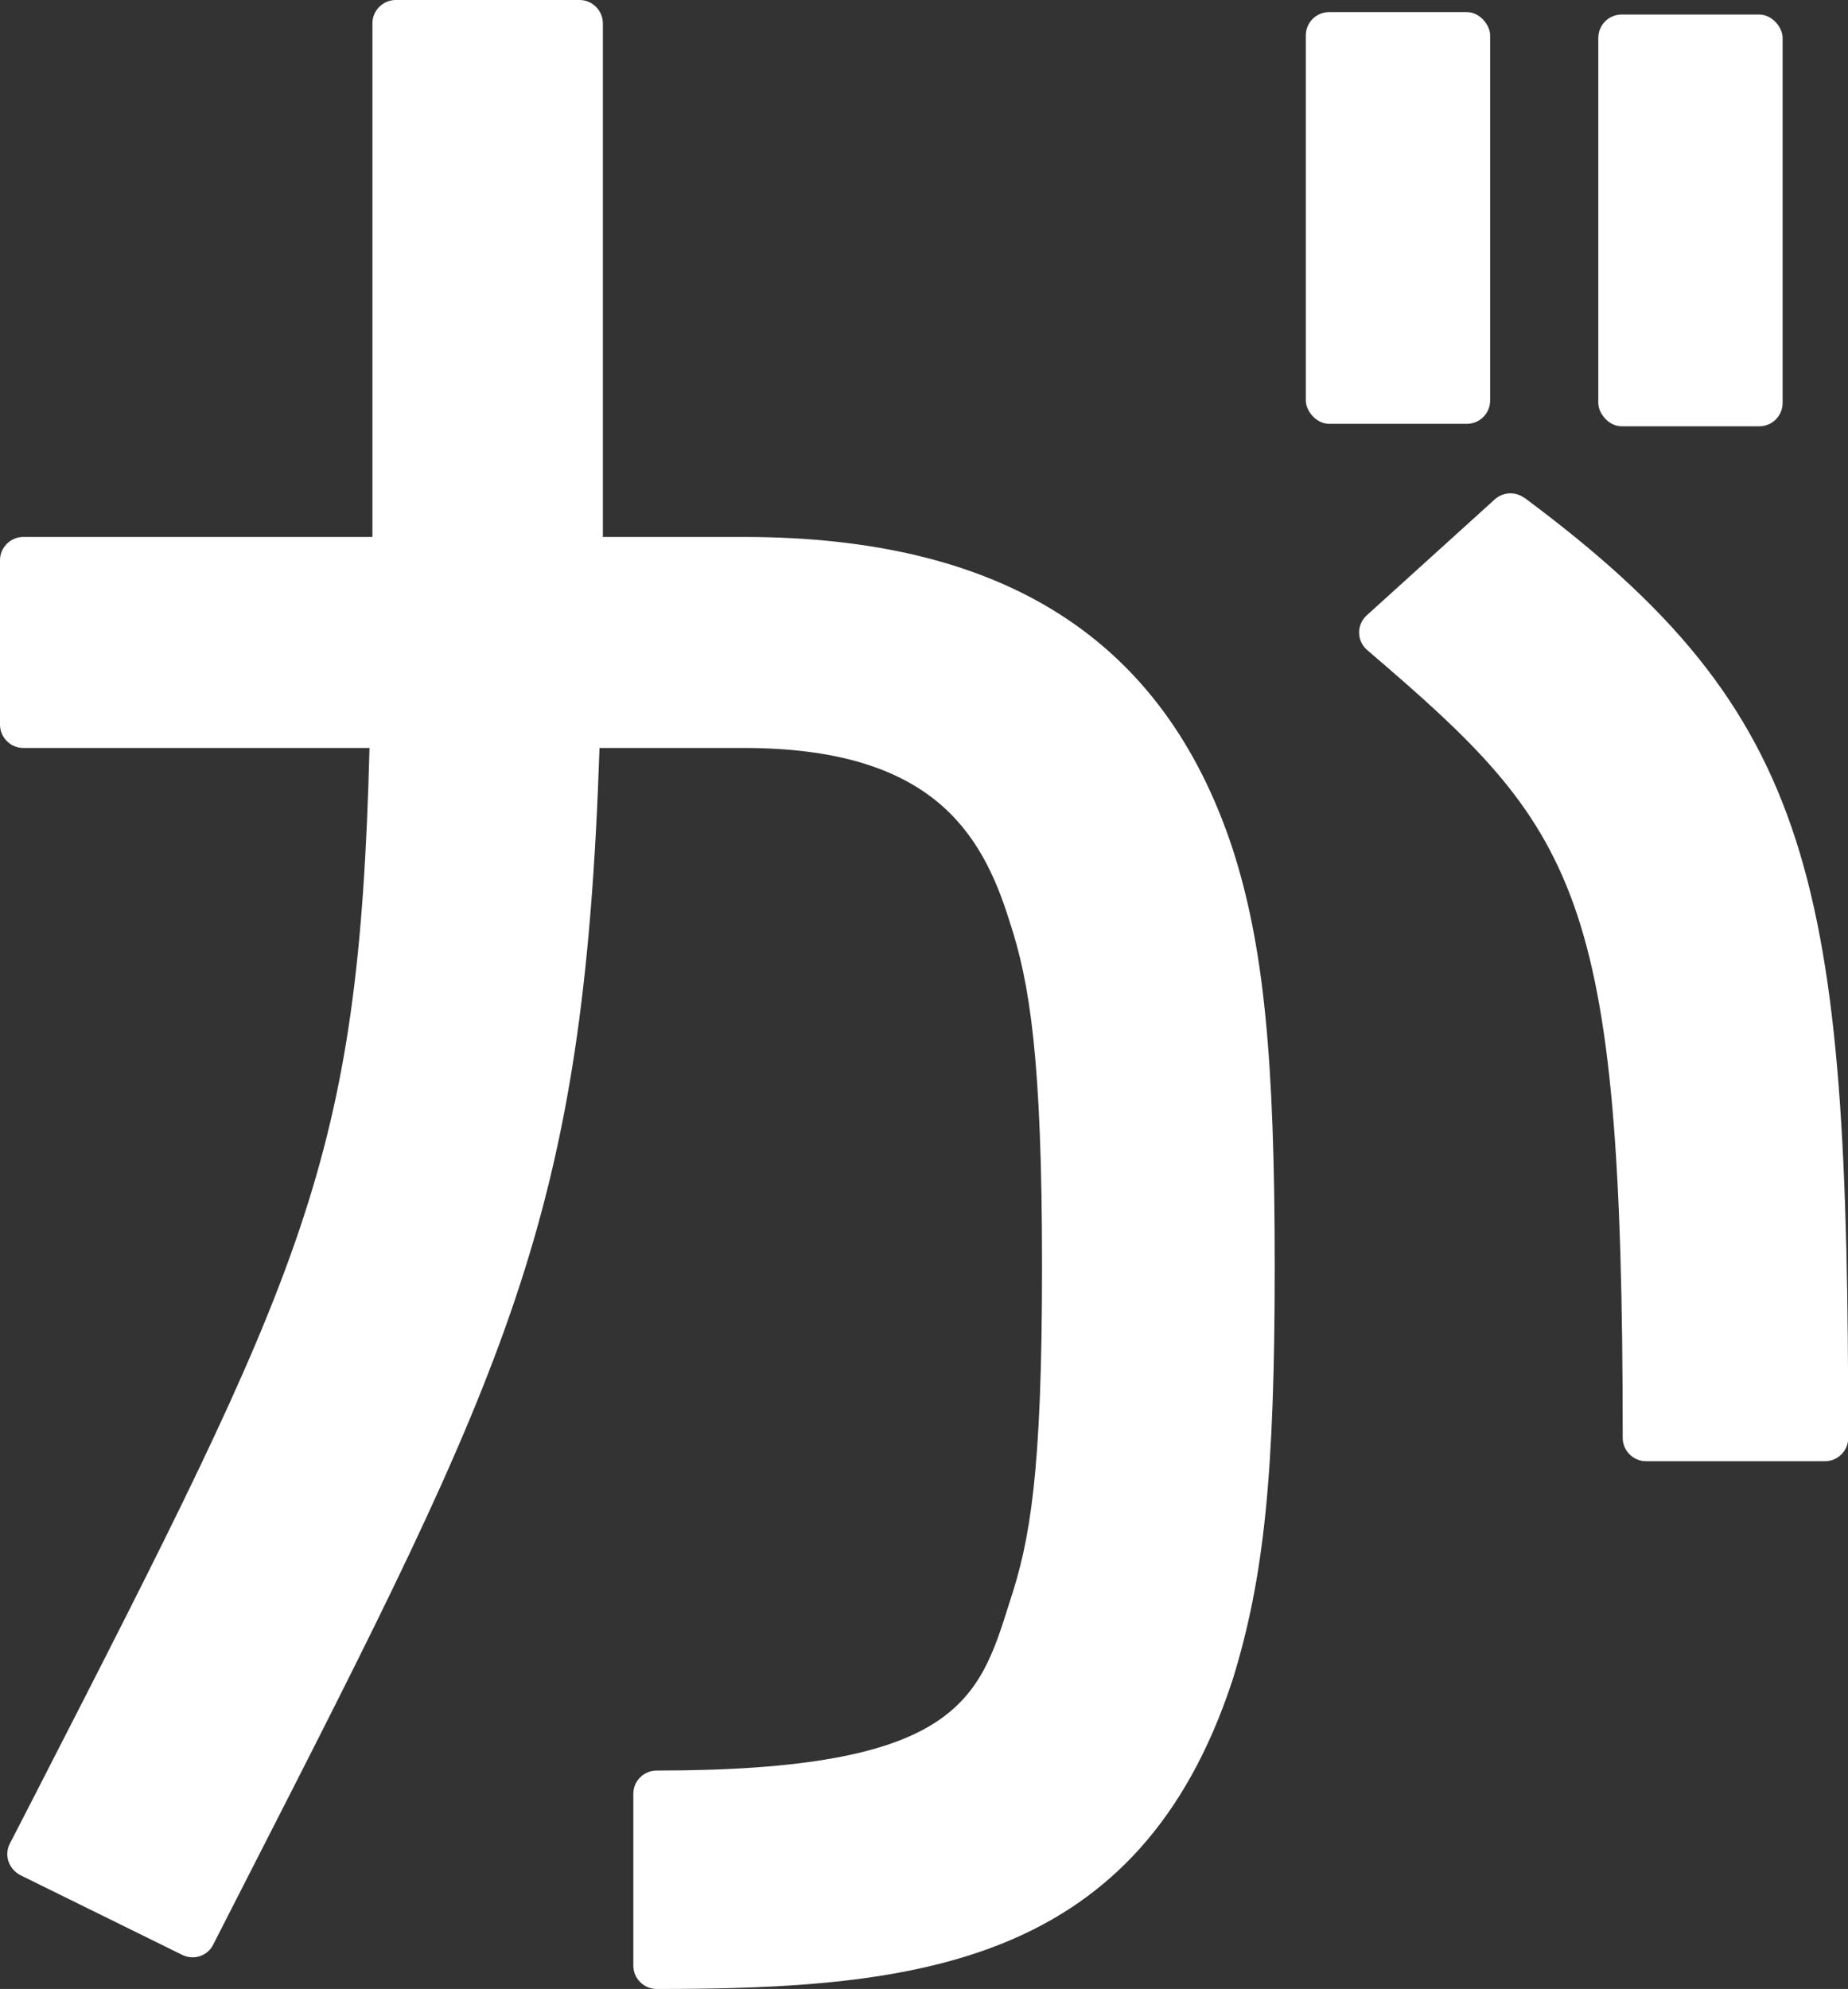
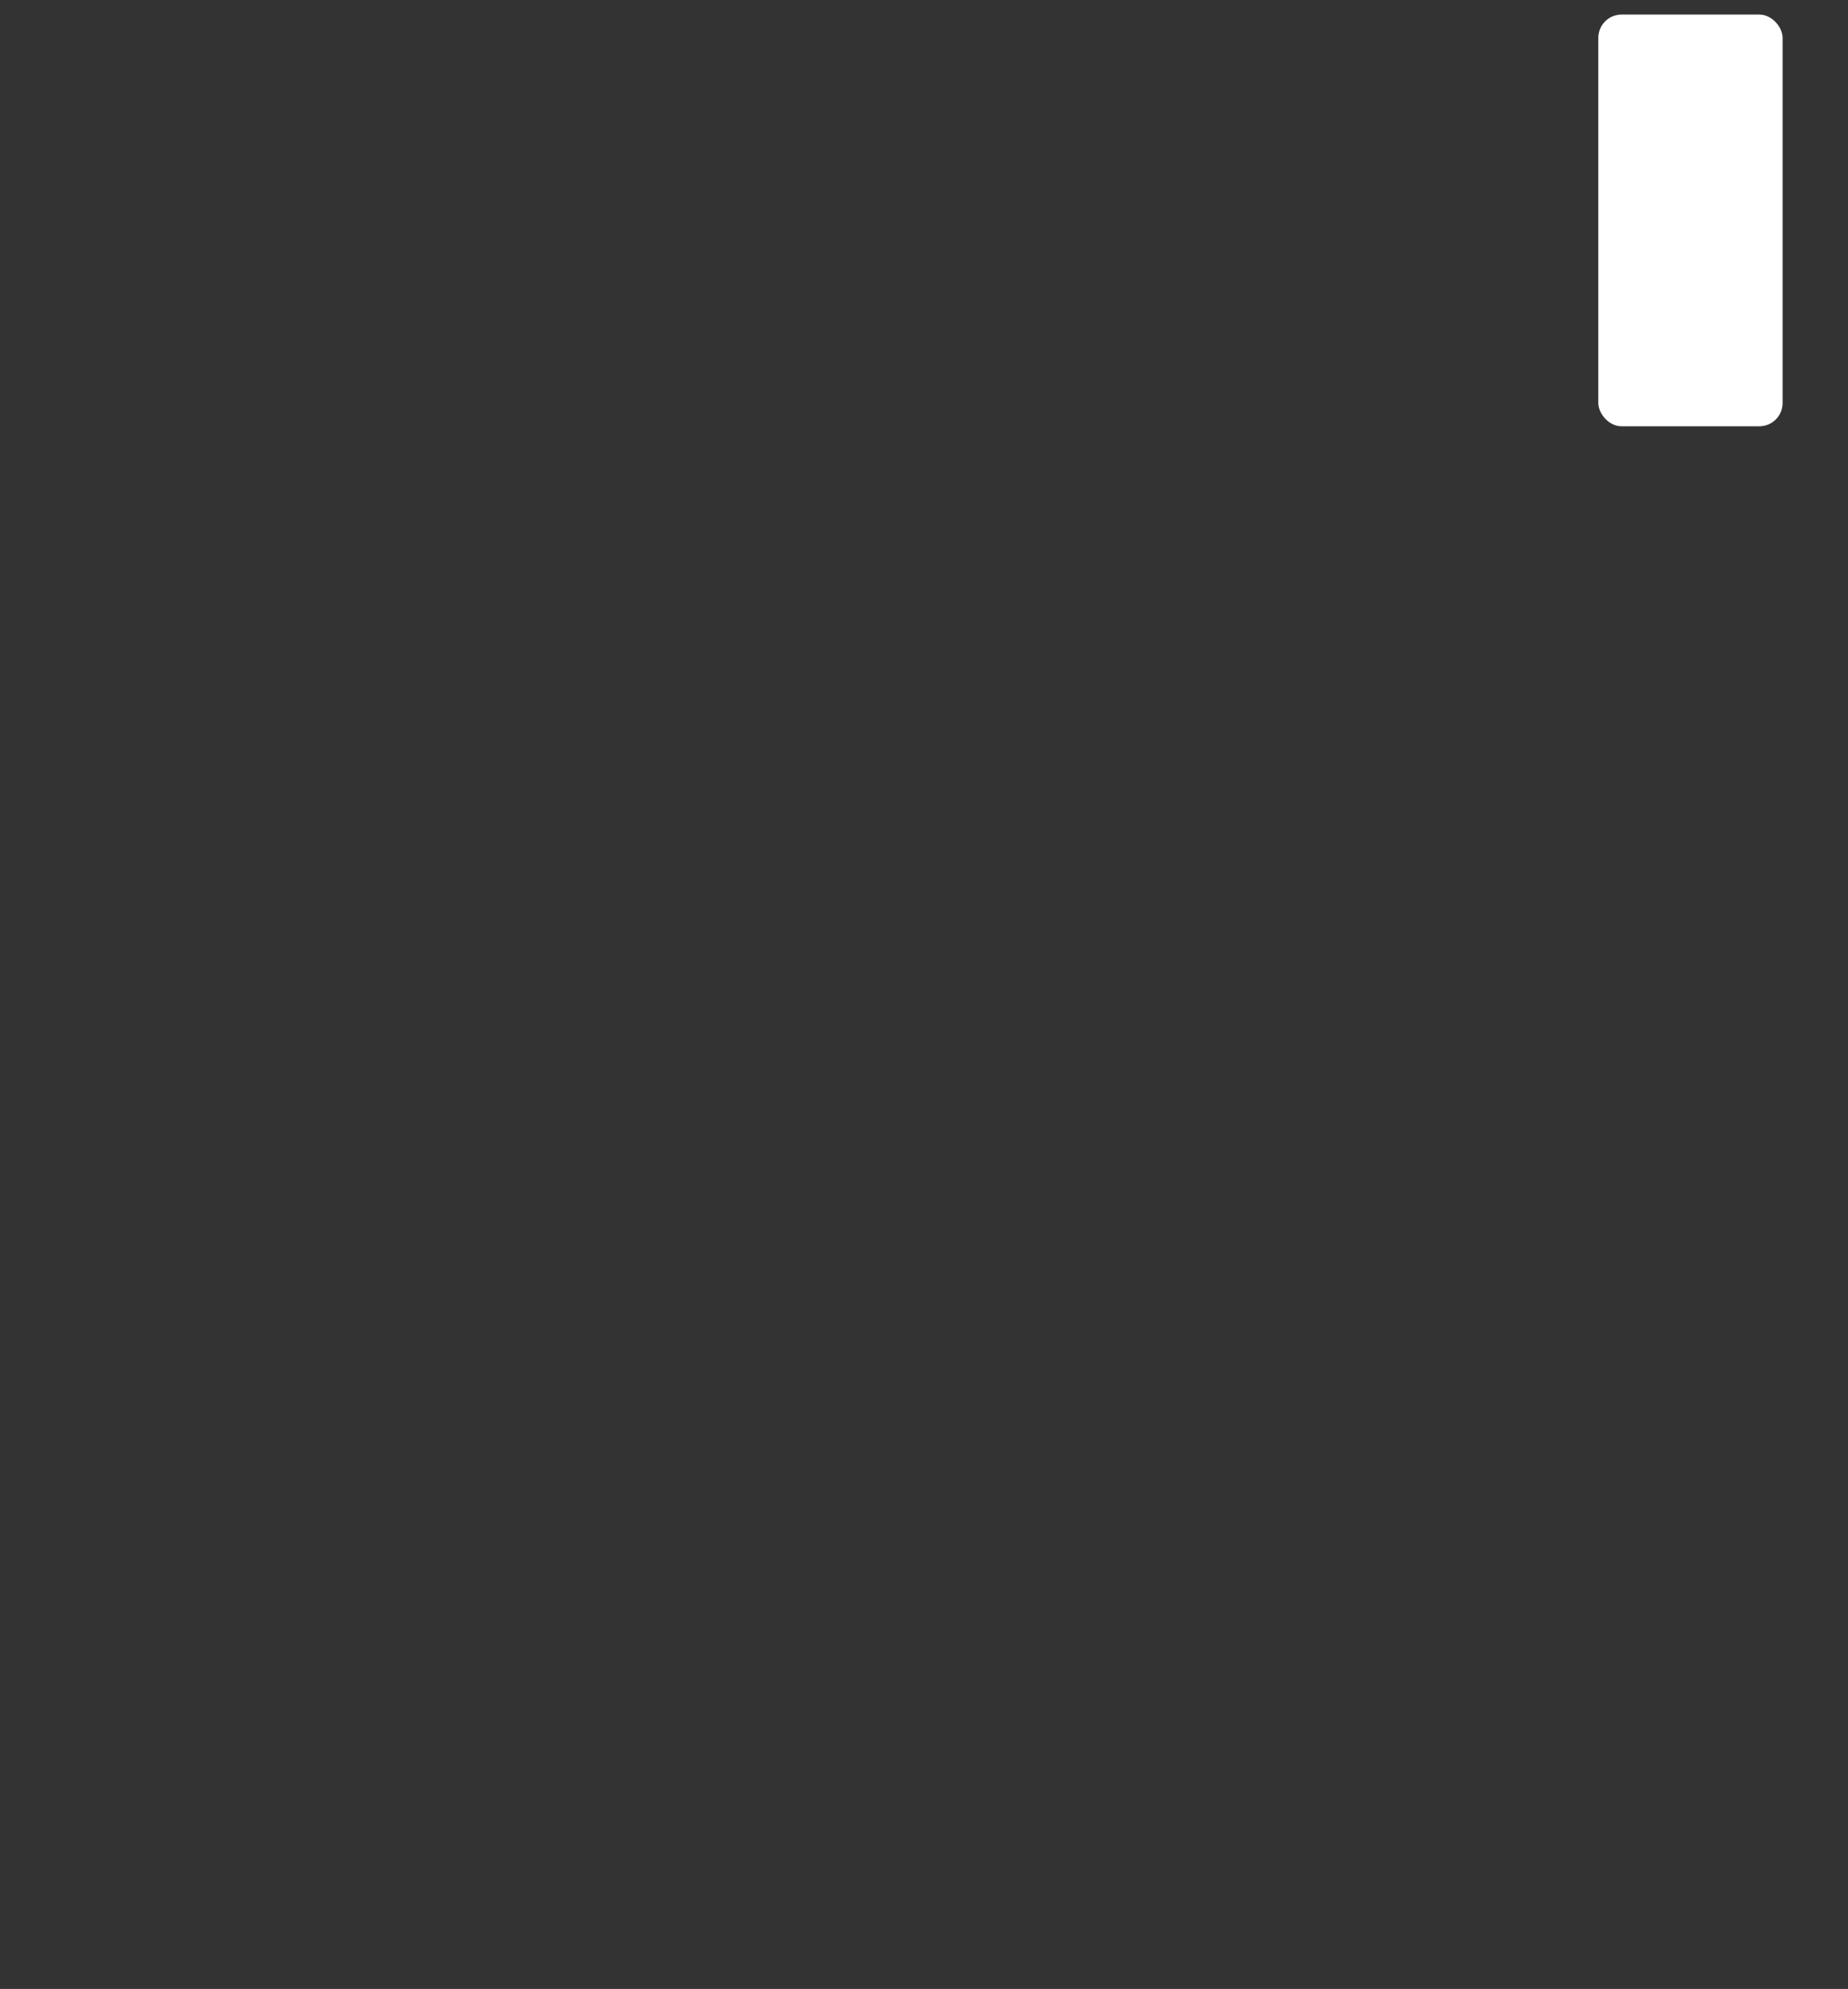
<svg xmlns="http://www.w3.org/2000/svg" id="_イヤー_2" viewBox="0 0 82.52 88.79">
  <rect x="0" y="0" width="82.52" height="88.79" fill="#333333" stroke="none" />
  <defs>
    <style>.cls-1{fill:#fff;}</style>
  </defs>
  <g id="_びが予防になる社会をつくる_out">
    <g>
      <rect class="cls-1" x="71.37" y=".65" width="8.23" height="18.38" rx="1.04" ry="1.04" />
-       <path class="cls-1" d="M33.22,23.97h-6.3V1.04c0-.57-.47-1.04-1.04-1.04h-8.21c-.57,0-1.04,.47-1.04,1.04V23.97H1.04c-.57,0-1.04,.47-1.04,1.04v7.34c0,.57,.47,1.04,1.04,1.04h15.46c-.48,18.53-2.86,23.17-15.03,46.91l-1.03,2c-.13,.25-.15,.54-.06,.8,.09,.26,.28,.48,.53,.61l7.23,3.56c.51,.25,1.13,.05,1.38-.46l1.44-2.82c11.8-23.09,15.11-29.56,15.81-50.6h6.44c8.32,0,10.61,3.7,11.86,7.71,.92,2.77,1.46,6.19,1.46,15.44s-.53,12.23-1.46,15.02c-1.36,4.34-2.34,7.48-15.75,7.48-.57,0-1.04,.46-1.04,1.04v7.67c0,.57,.47,1.04,1.04,1.04,11.6,0,21.54-1.04,25.72-13.8,1.41-4.55,1.88-9.2,1.88-18.45s-.48-14.34-1.89-18.68c-3.09-9.34-10.23-13.89-21.83-13.89Z" />
-       <rect class="cls-1" x="58.31" y=".54" width="8.23" height="18.38" rx="1.04" ry="1.04" />
-       <path class="cls-1" d="M68.07,22.23c-.4-.3-.95-.27-1.32,.06l-5.72,5.18c-.22,.2-.35,.49-.34,.78,0,.3,.14,.58,.36,.77,9.41,8.05,11.41,10.62,11.41,35.17,0,.57,.47,1.04,1.04,1.04h7.99c.57,0,1.04-.46,1.04-1.04,0-24.9-1.42-32.28-14.46-41.97Z" />
    </g>
  </g>
</svg>